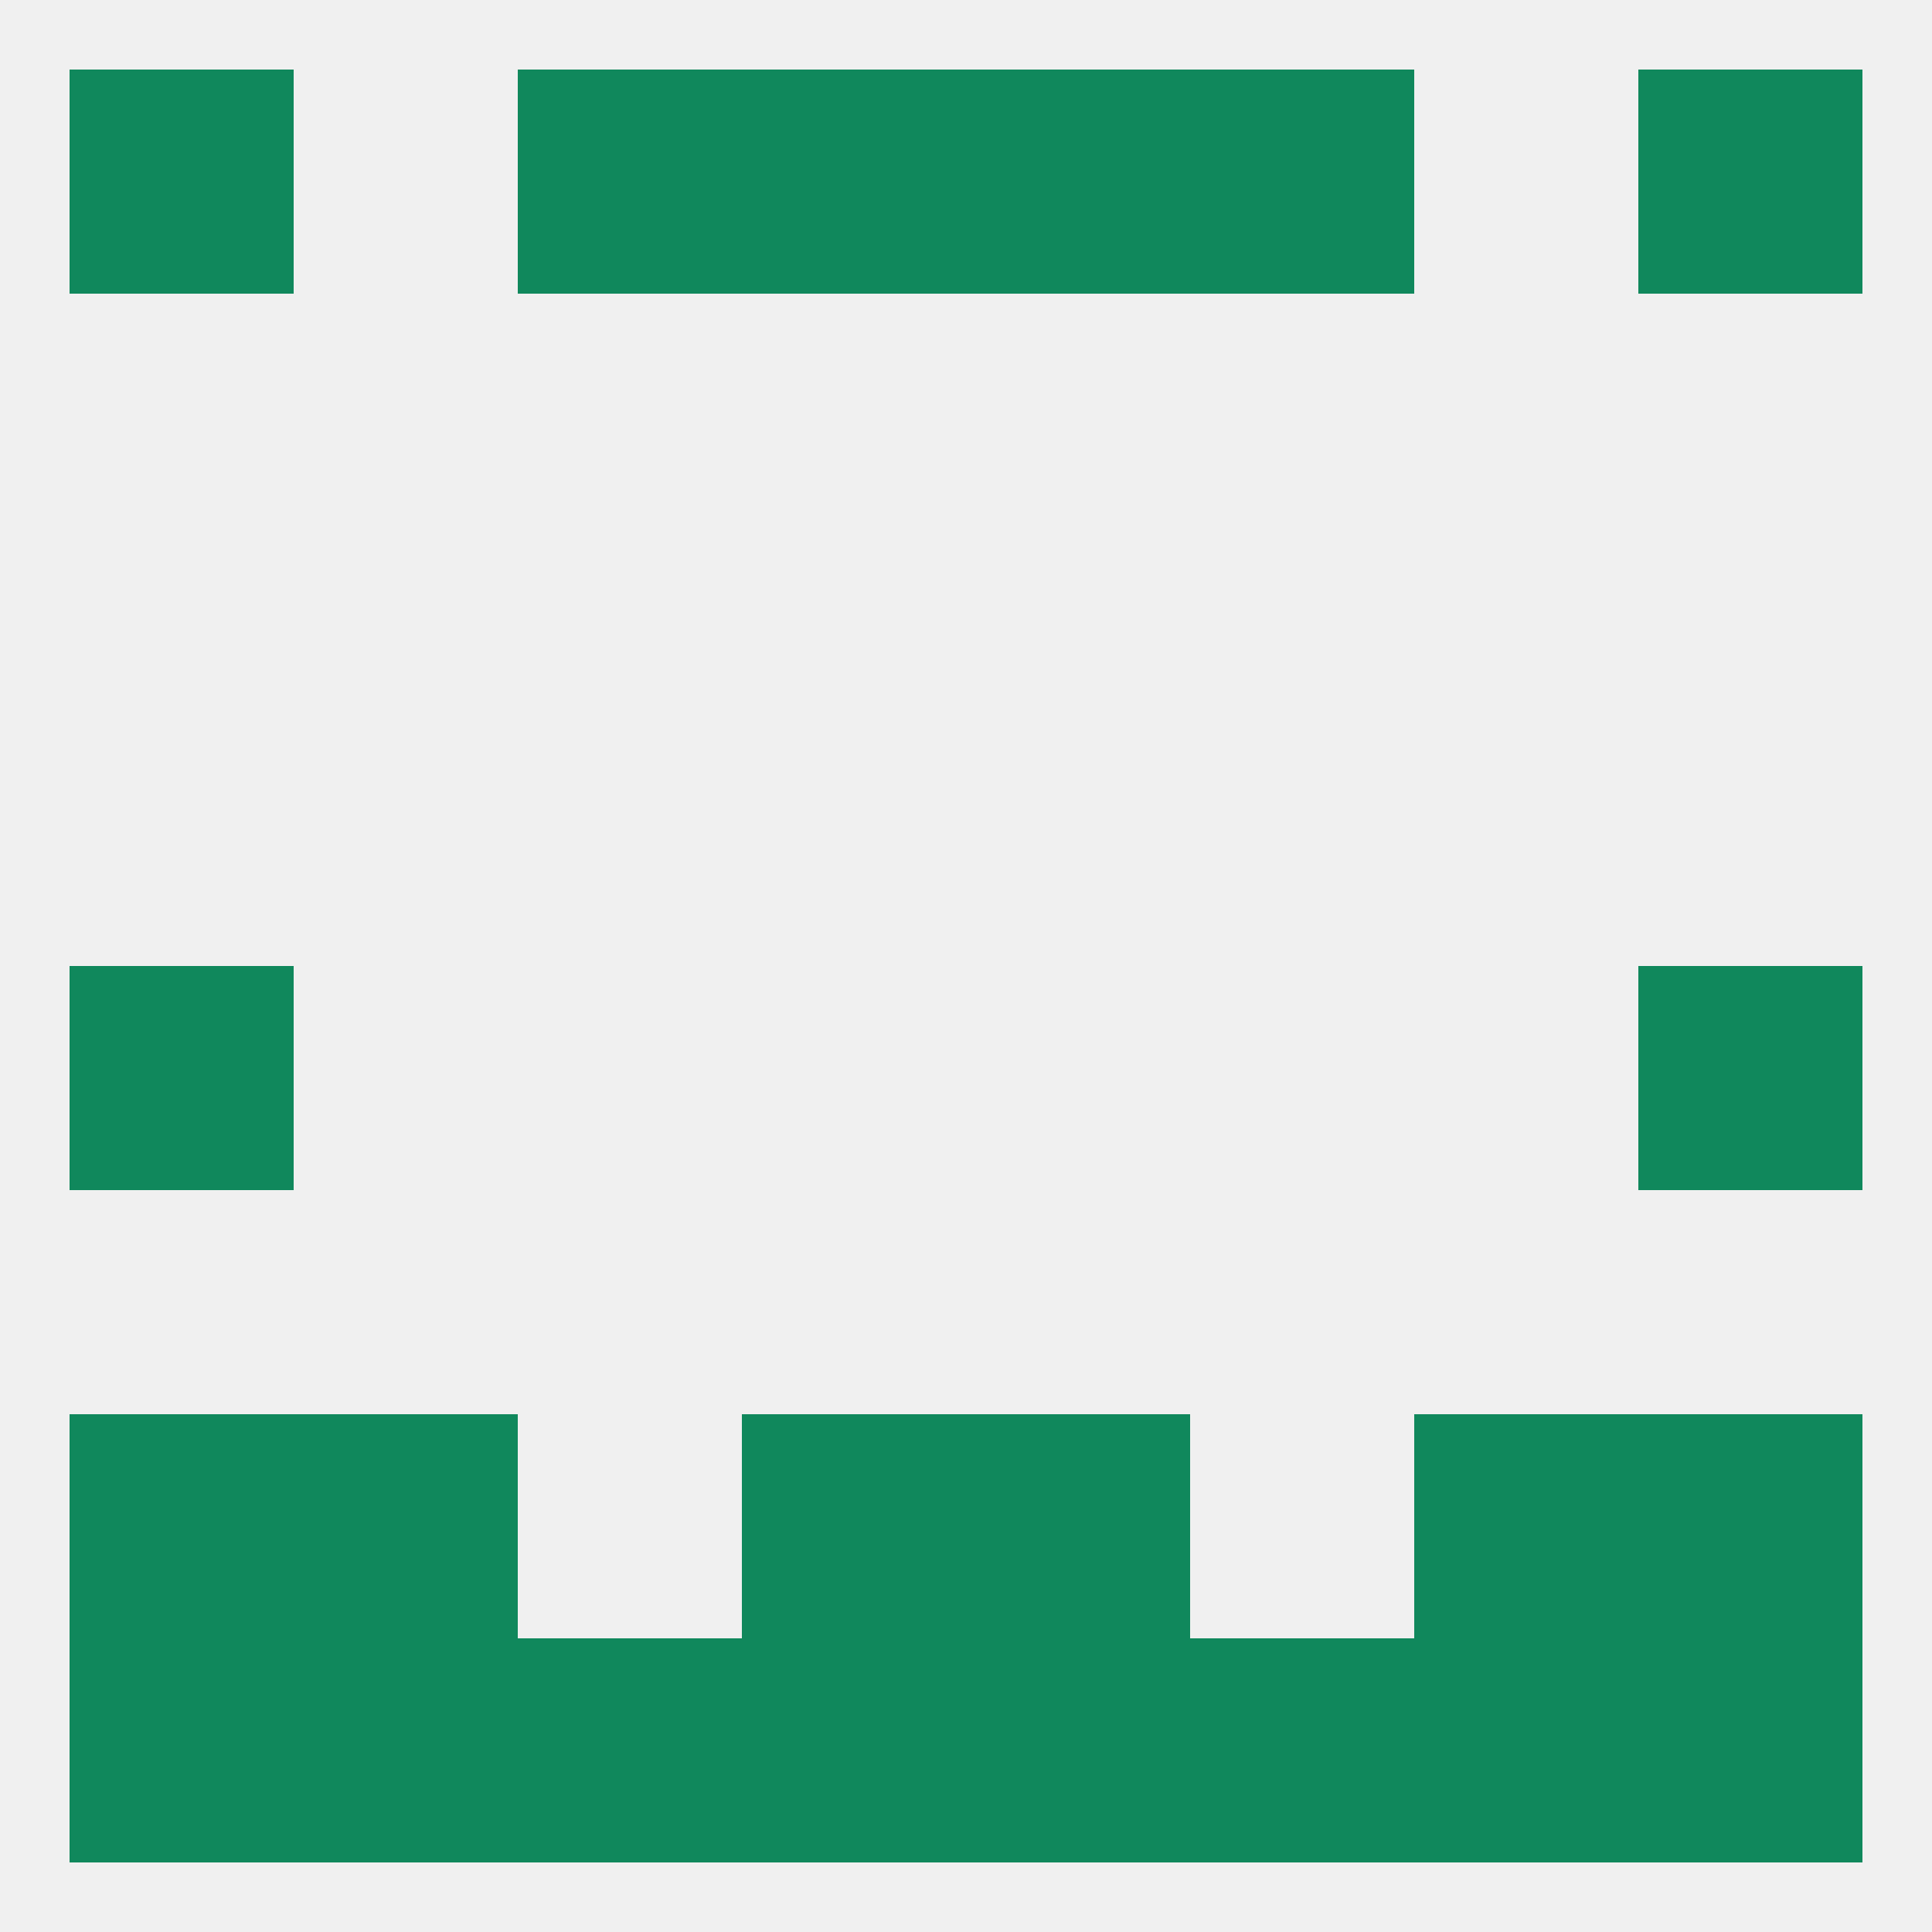
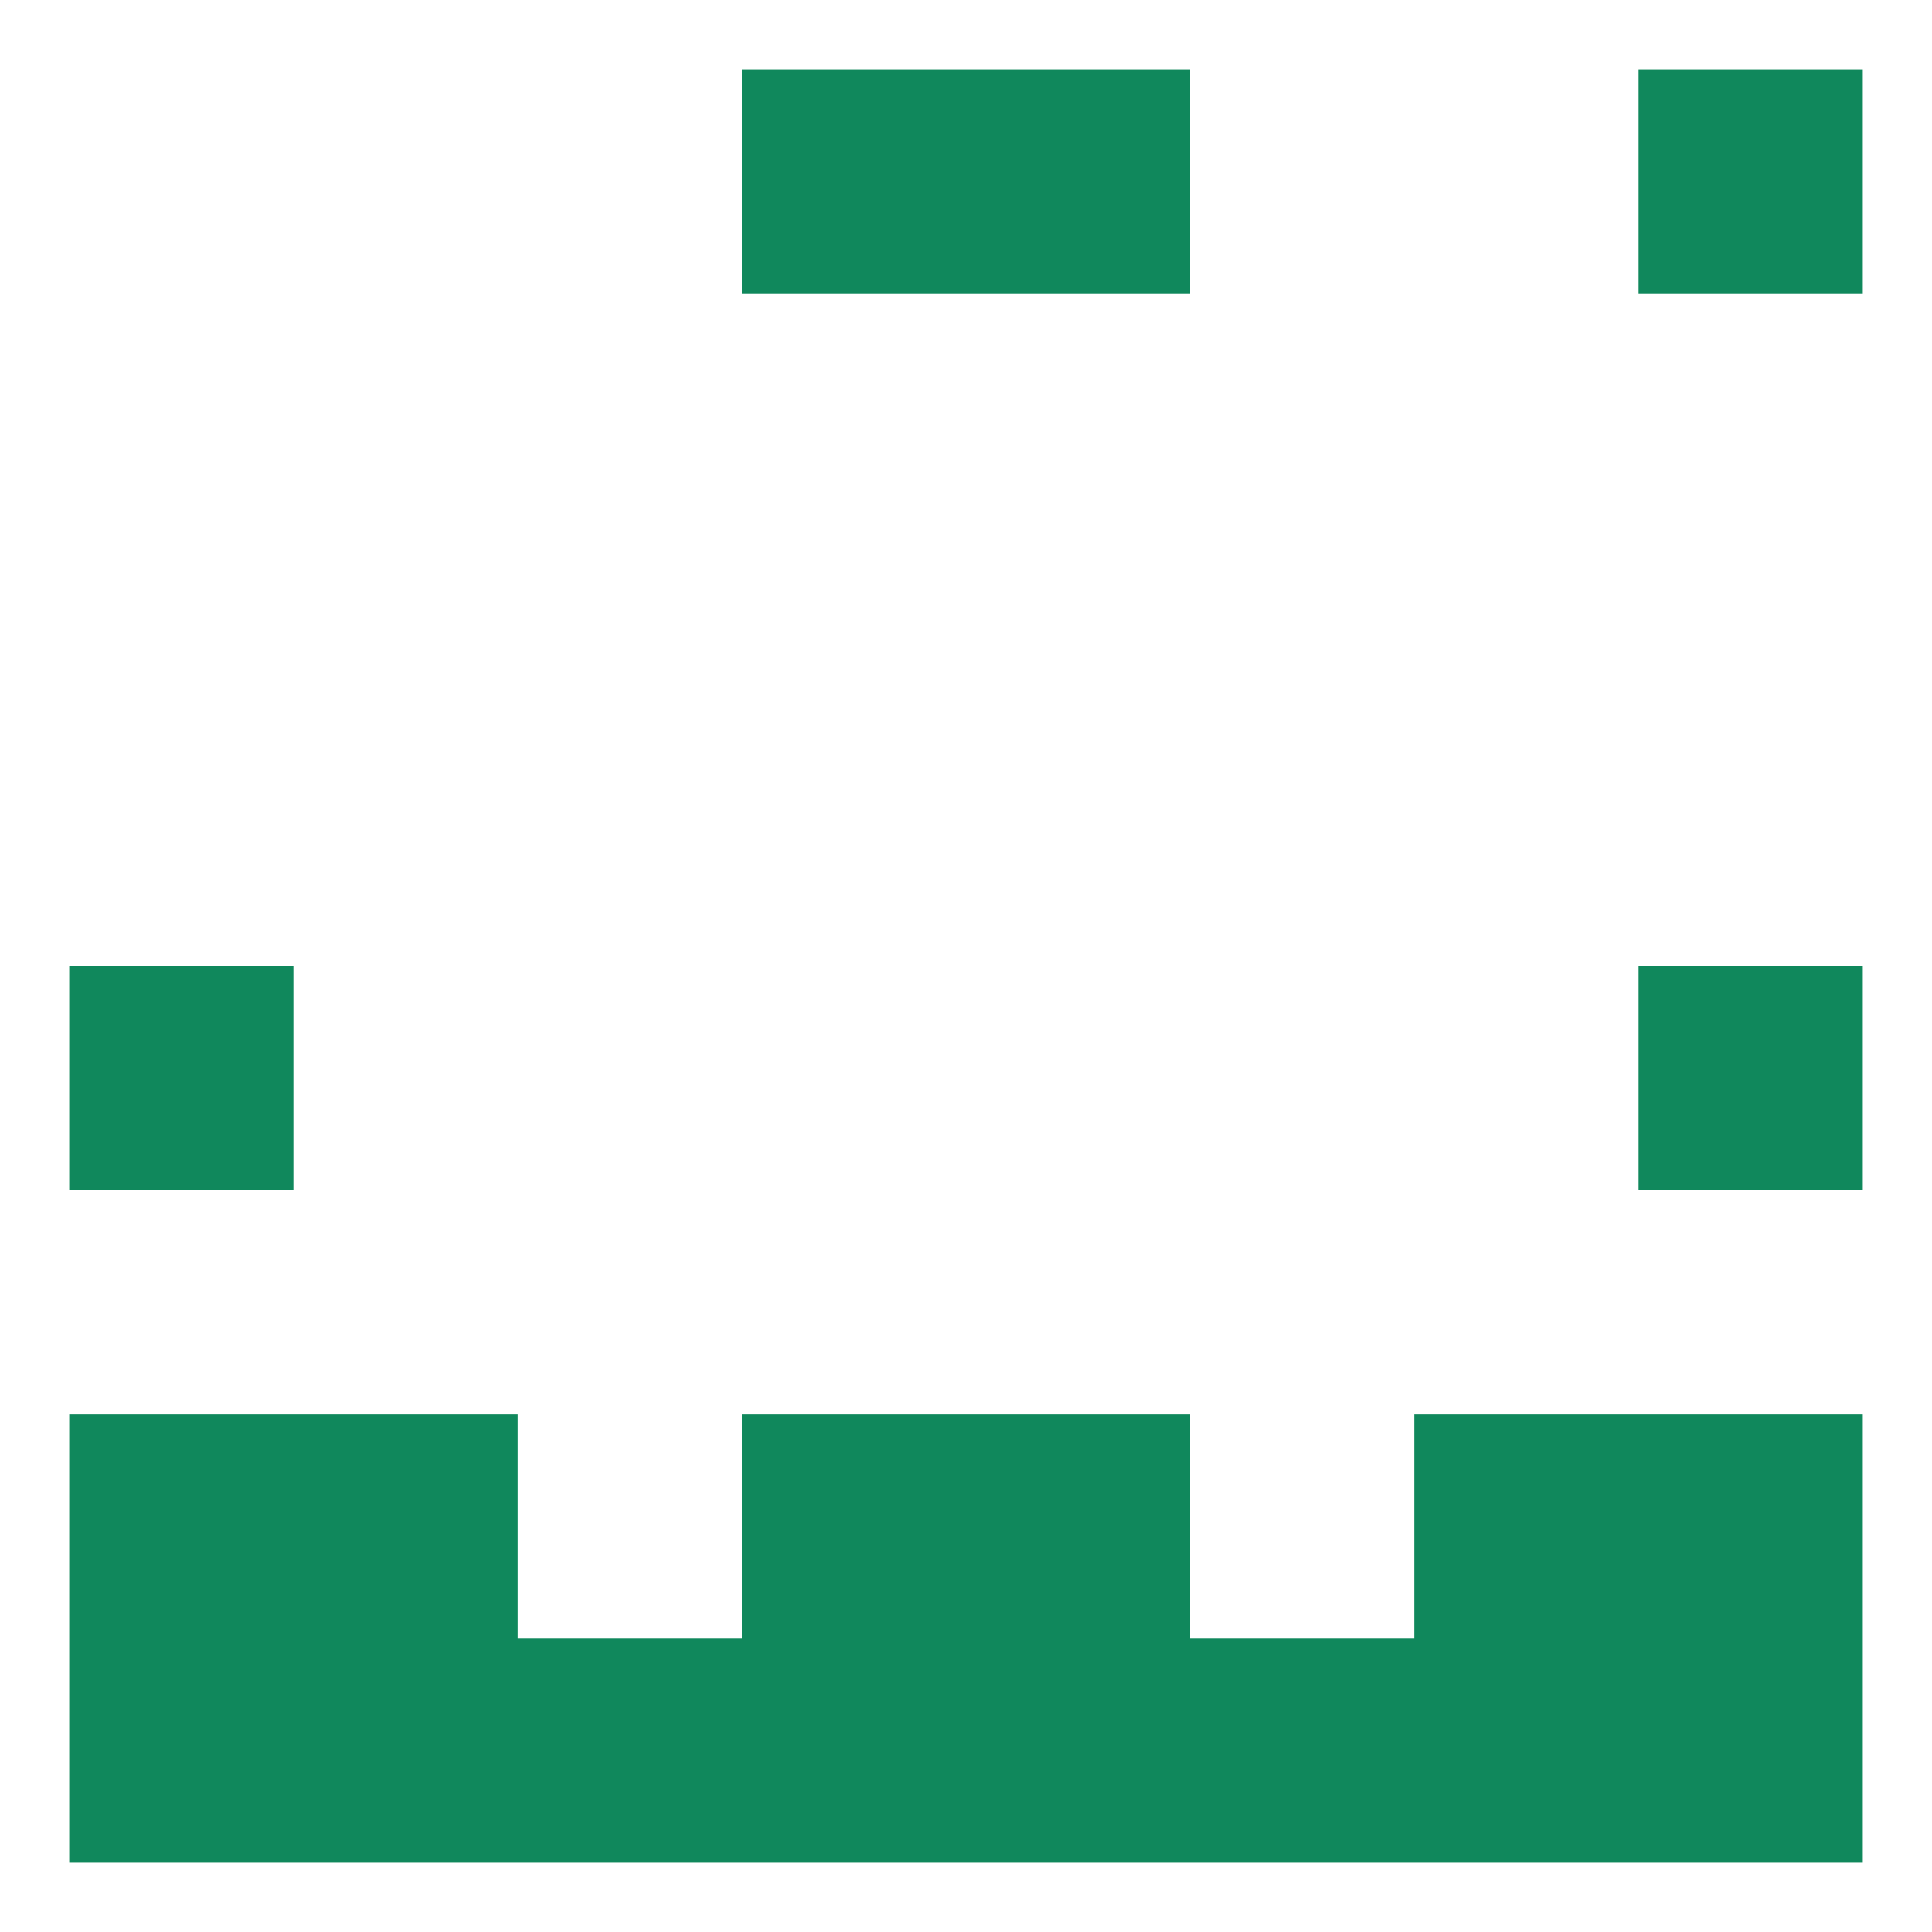
<svg xmlns="http://www.w3.org/2000/svg" version="1.1" baseprofile="full" width="250" height="250" viewBox="0 0 250 250">
-   <rect width="100%" height="100%" fill="rgba(240,240,240,255)" />
  <rect x="9" y="125" width="29" height="29" fill="rgba(16,136,92,255)" />
  <rect x="212" y="125" width="29" height="29" fill="rgba(16,136,92,255)" />
  <rect x="38" y="183" width="29" height="29" fill="rgba(16,136,92,255)" />
  <rect x="183" y="183" width="29" height="29" fill="rgba(16,136,92,255)" />
  <rect x="96" y="183" width="29" height="29" fill="rgba(16,136,92,255)" />
  <rect x="125" y="183" width="29" height="29" fill="rgba(16,136,92,255)" />
  <rect x="9" y="183" width="29" height="29" fill="rgba(16,136,92,255)" />
  <rect x="212" y="183" width="29" height="29" fill="rgba(16,136,92,255)" />
  <rect x="96" y="212" width="29" height="29" fill="rgba(16,136,92,255)" />
  <rect x="125" y="212" width="29" height="29" fill="rgba(16,136,92,255)" />
  <rect x="9" y="212" width="29" height="29" fill="rgba(16,136,92,255)" />
  <rect x="212" y="212" width="29" height="29" fill="rgba(16,136,92,255)" />
  <rect x="38" y="212" width="29" height="29" fill="rgba(16,136,92,255)" />
  <rect x="67" y="212" width="29" height="29" fill="rgba(16,136,92,255)" />
  <rect x="154" y="212" width="29" height="29" fill="rgba(16,136,92,255)" />
  <rect x="183" y="212" width="29" height="29" fill="rgba(16,136,92,255)" />
  <rect x="96" y="9" width="29" height="29" fill="rgba(16,136,92,255)" />
  <rect x="125" y="9" width="29" height="29" fill="rgba(16,136,92,255)" />
-   <rect x="67" y="9" width="29" height="29" fill="rgba(16,136,92,255)" />
-   <rect x="154" y="9" width="29" height="29" fill="rgba(16,136,92,255)" />
-   <rect x="9" y="9" width="29" height="29" fill="rgba(16,136,92,255)" />
  <rect x="212" y="9" width="29" height="29" fill="rgba(16,136,92,255)" />
</svg>